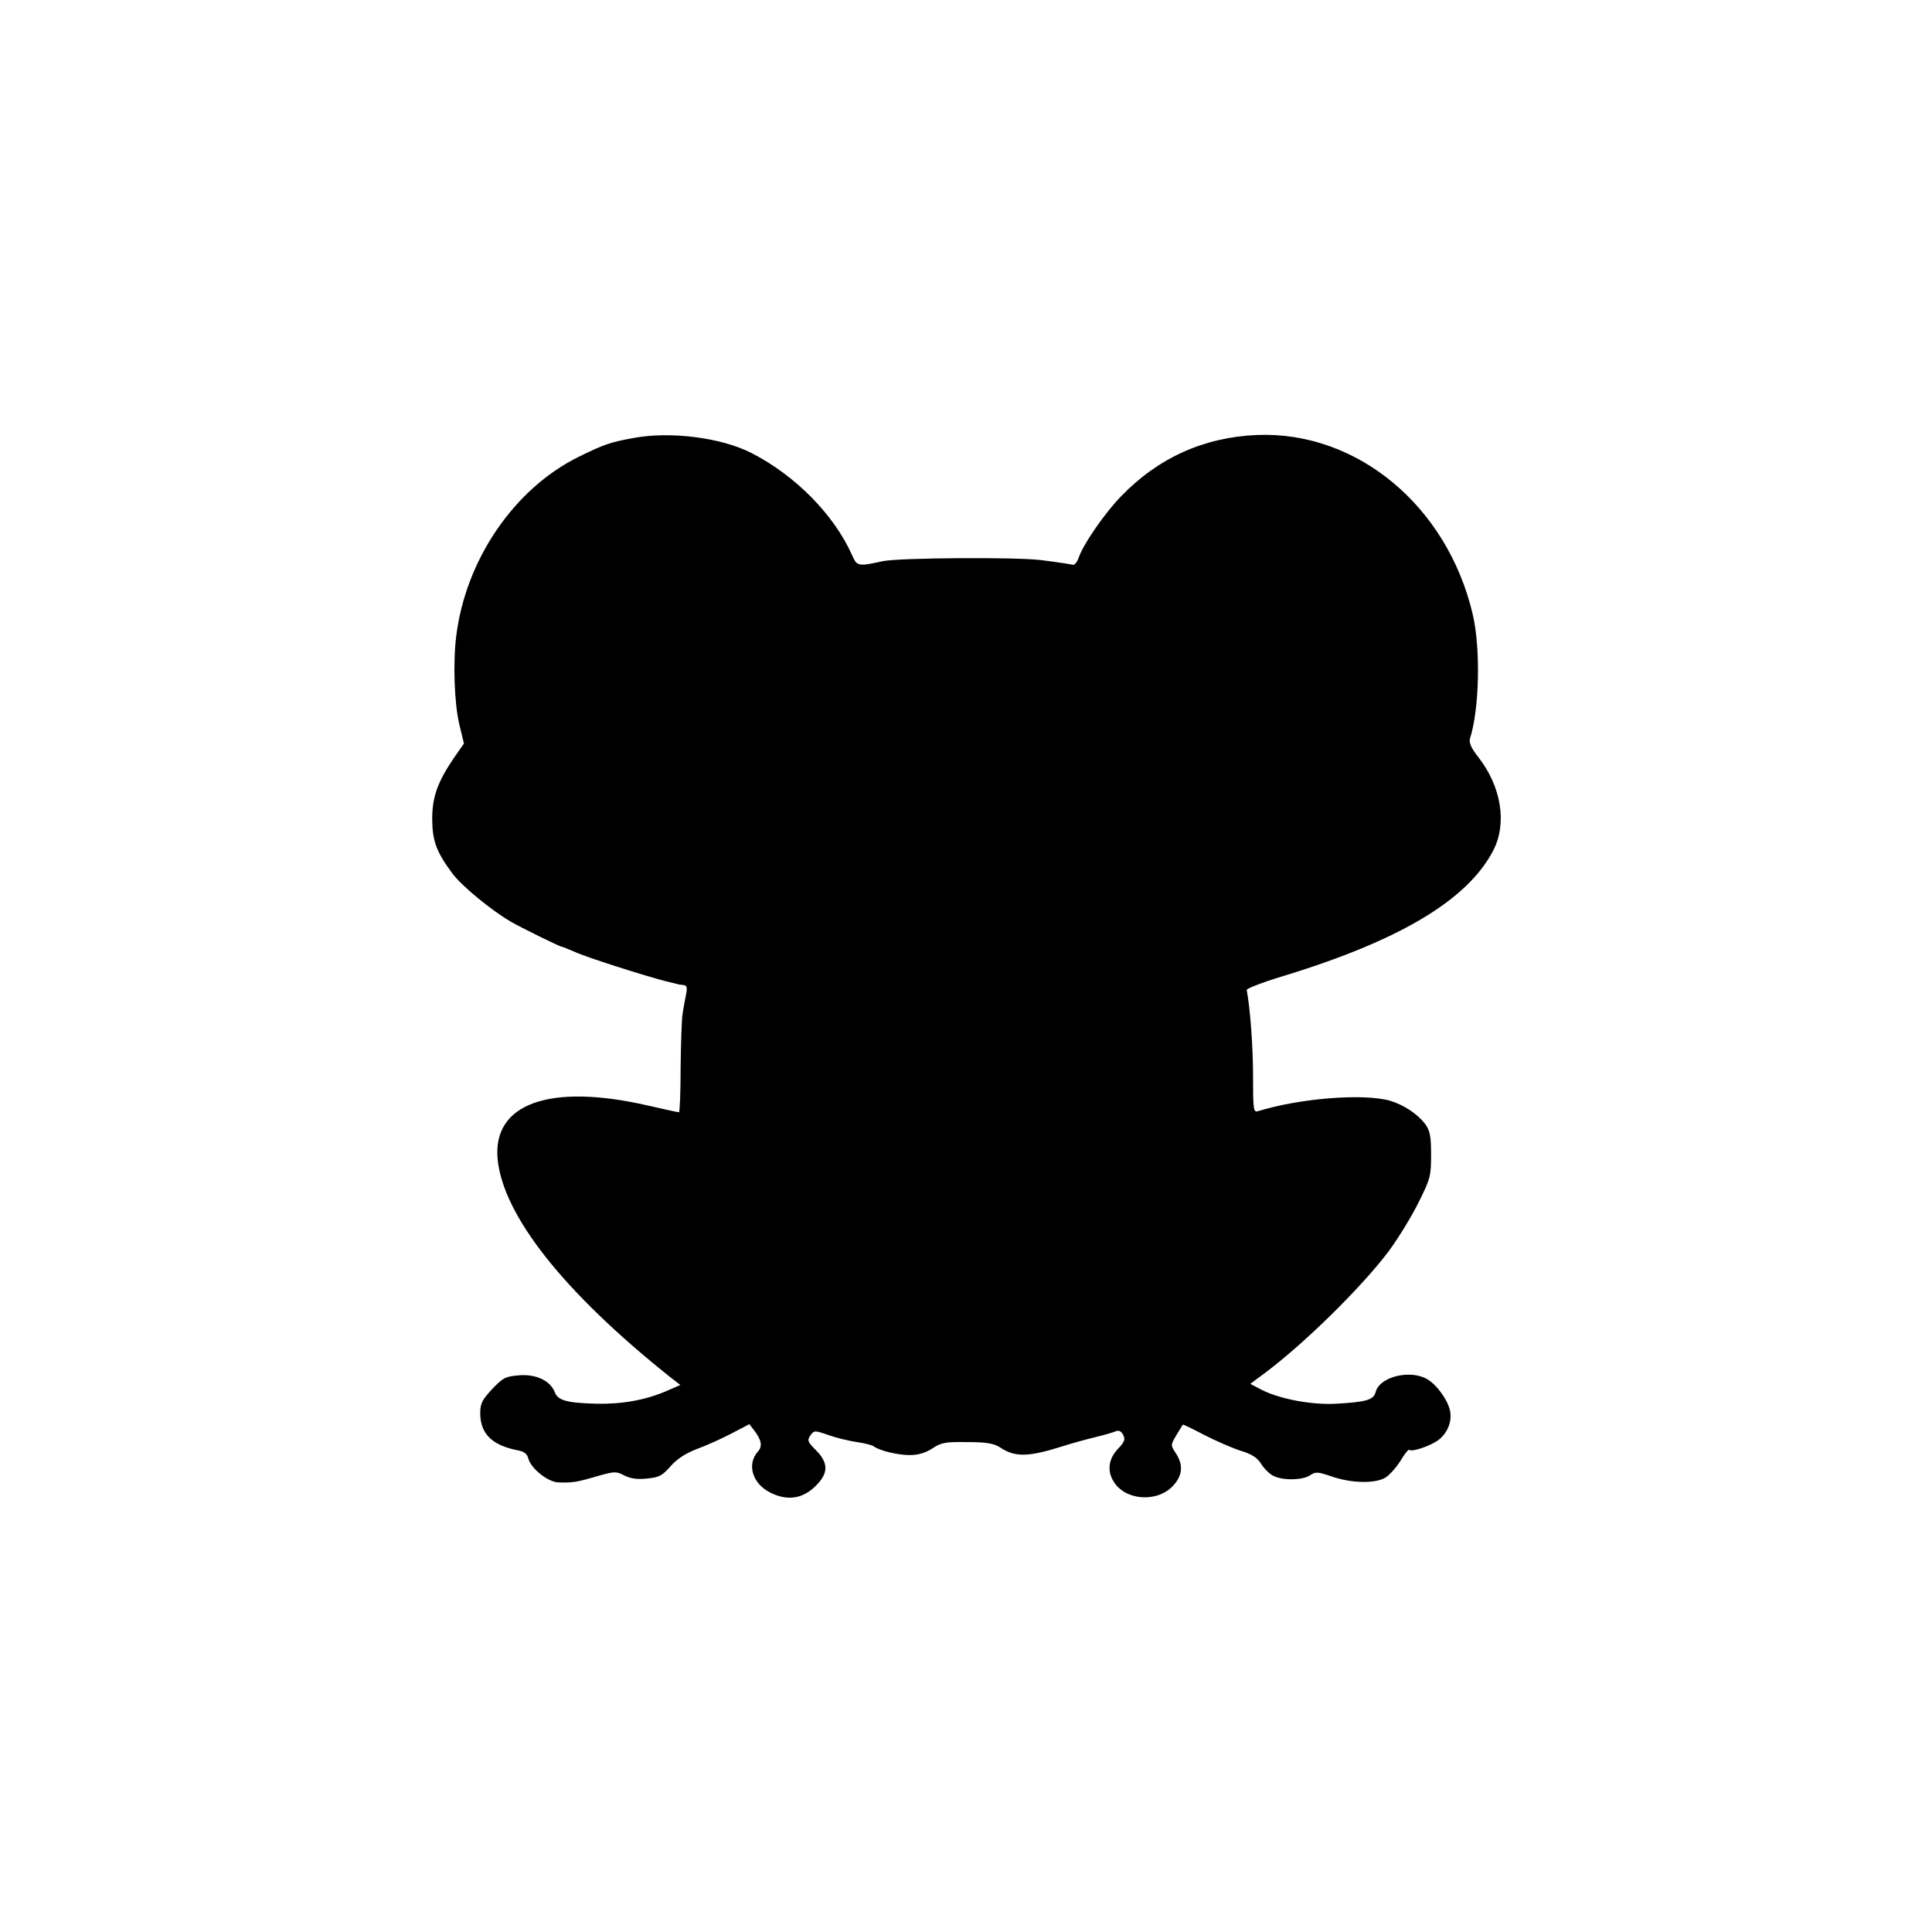
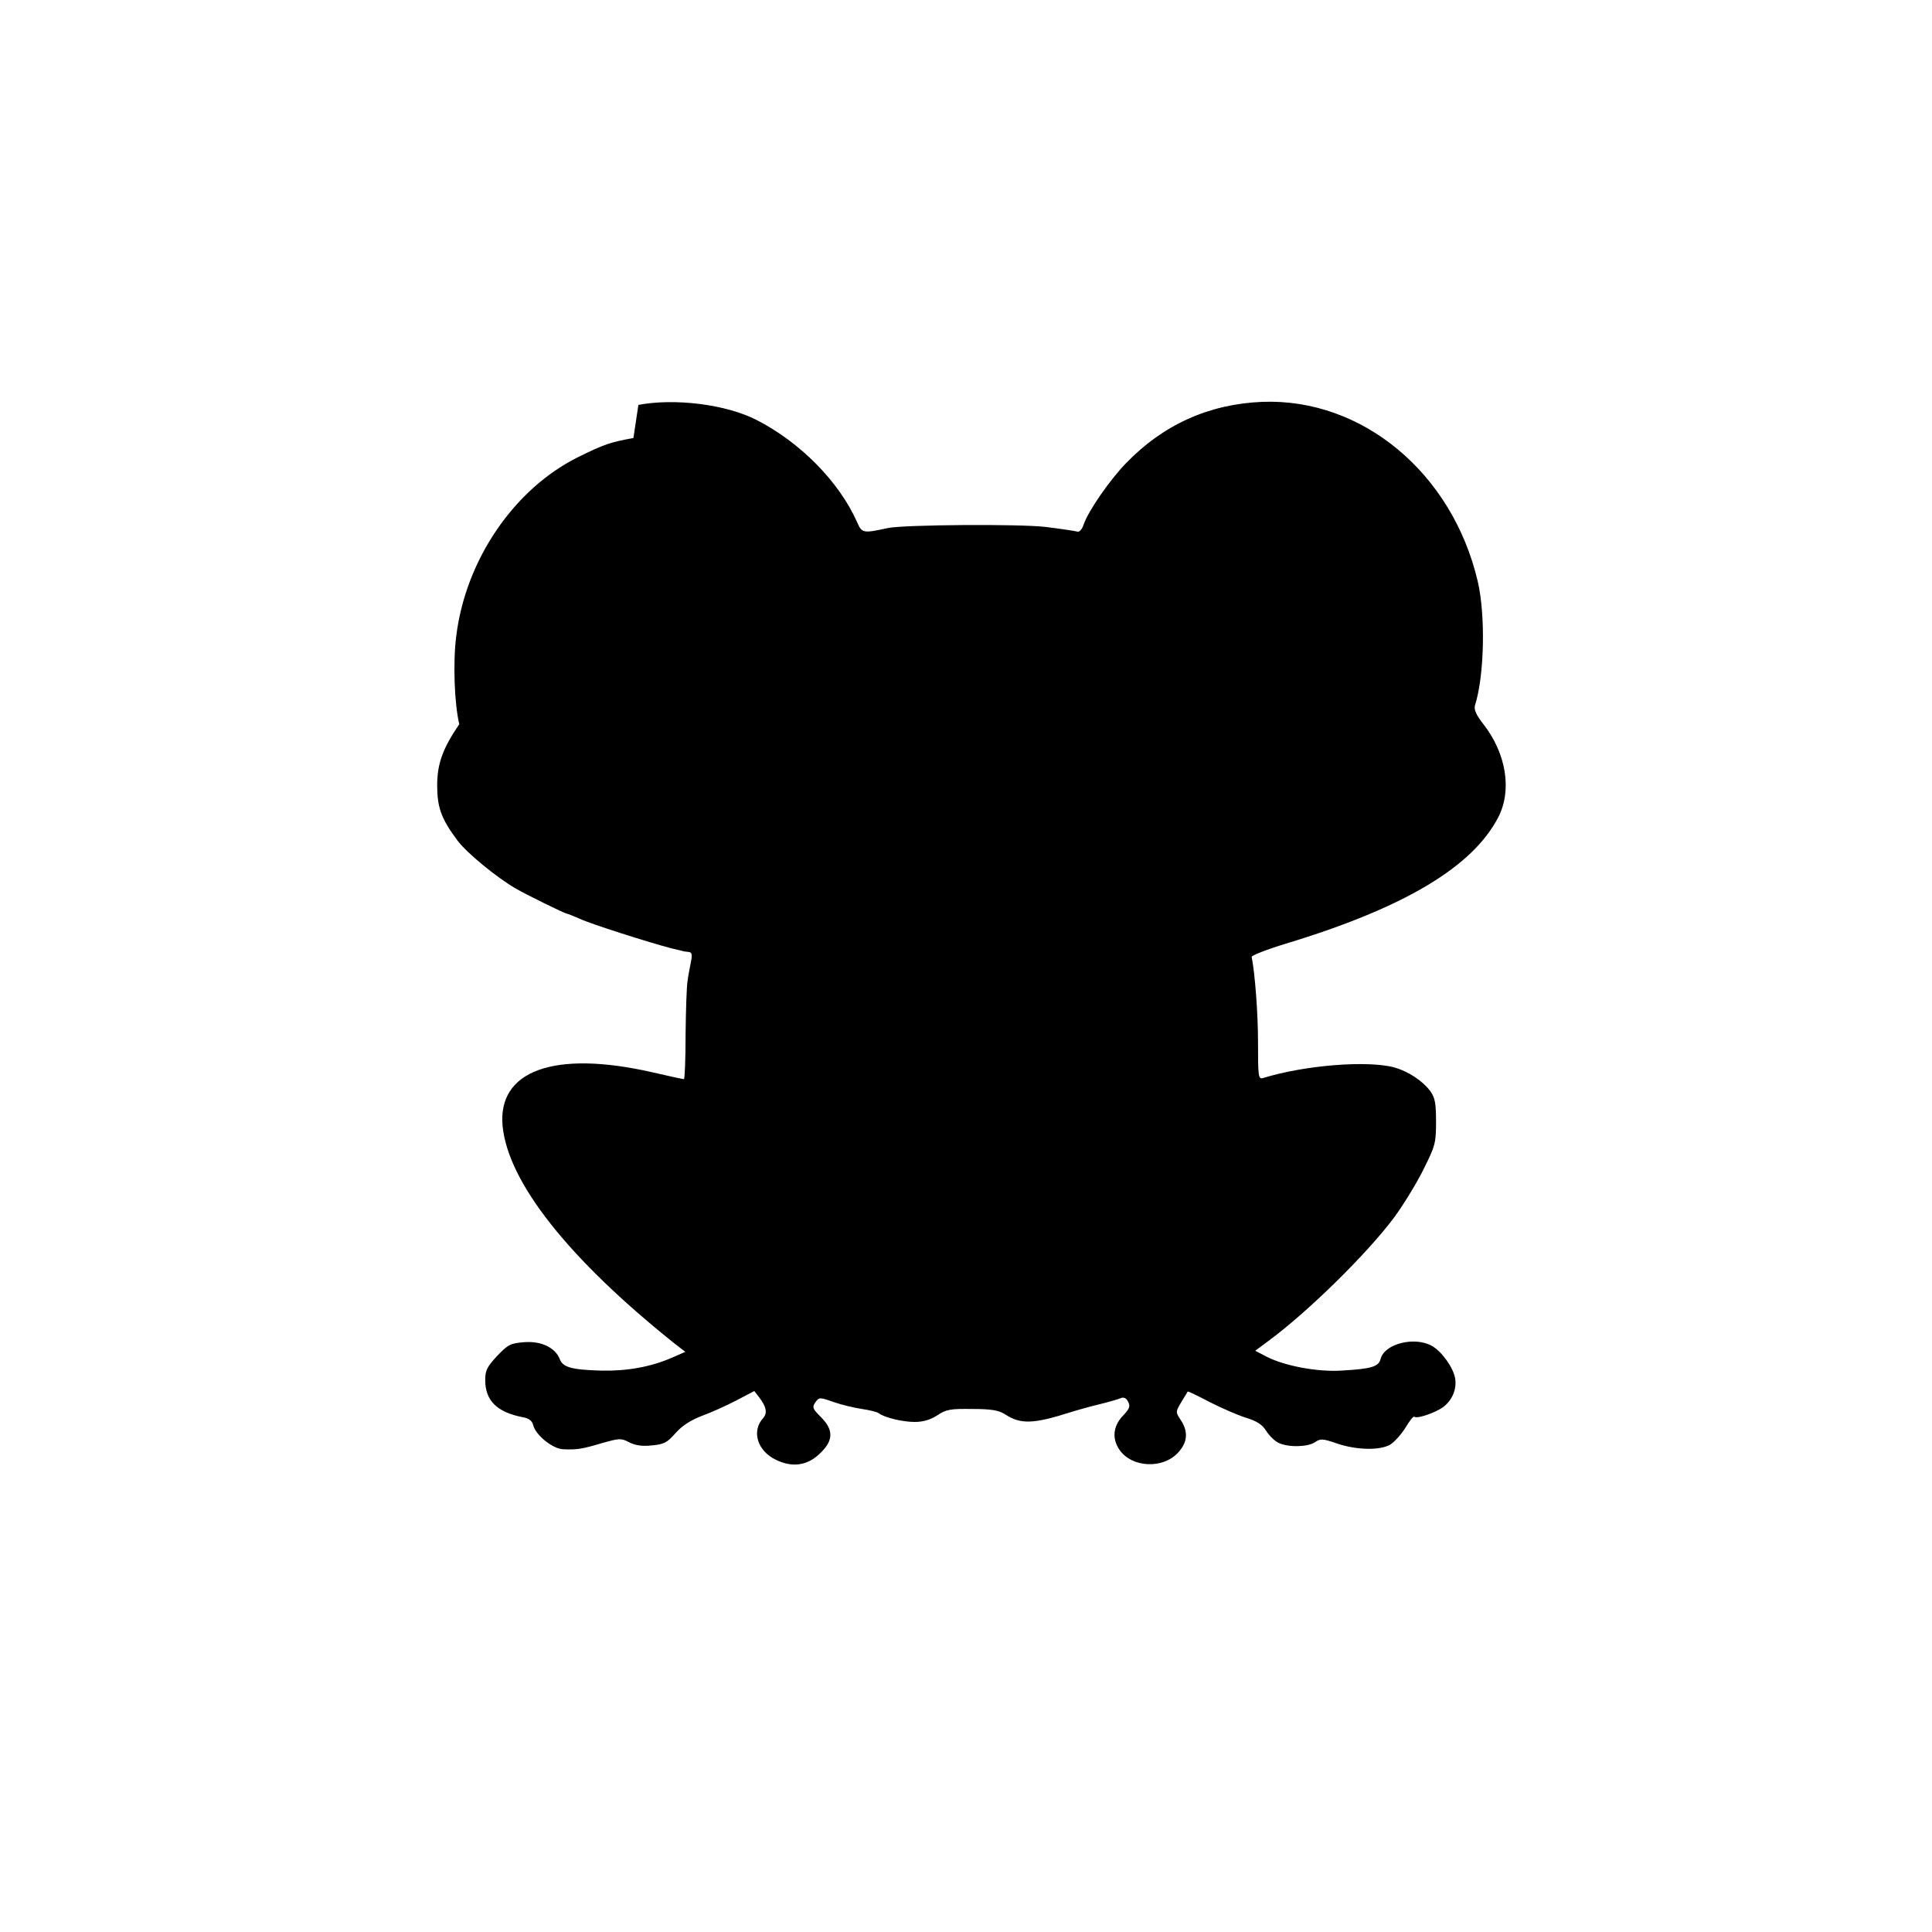
<svg xmlns="http://www.w3.org/2000/svg" version="1.0" width="700pt" height="700pt" viewBox="0 0 700 700" preserveAspectRatio="xMidYMid meet">
  <g transform="translate(0,700) scale(0.1,-0.1)" fill="#000000" stroke="none">
-     <path d="M2295 5413 c-83 -15 -107 -23 -200 -69 -232 -115 -408 -372 -442 -649 -12 -94 -7 -243 11 -319 l17 -70 -35 -50 c-60 -88 -80 -143 -80 -222 0 -80 15 -121 74 -200 34 -45 140 -132 210 -173 36 -21 178 -91 185 -91 3 0 24 -9 48 -19 37 -18 254 -87 332 -107 17 -4 33 -8 38 -9 4 -2 14 -3 23 -4 13 -1 15 -8 9 -38 -4 -21 -10 -51 -12 -68 -3 -16 -6 -103 -7 -192 0 -90 -3 -163 -6 -163 -3 0 -55 11 -115 25 -355 81 -561 6 -542 -195 20 -204 239 -481 622 -787 l40 -31 -48 -21 c-78 -34 -164 -49 -256 -47 -108 3 -140 12 -151 42 -16 41 -67 66 -129 61 -49 -4 -58 -8 -98 -50 -36 -39 -43 -52 -43 -87 0 -75 43 -117 137 -135 22 -4 33 -13 37 -29 9 -36 71 -86 109 -87 51 -2 68 1 139 22 64 18 70 19 100 3 22 -11 47 -15 82 -11 44 4 55 10 86 45 24 27 54 46 95 62 33 12 89 37 125 56 l65 34 17 -22 c27 -35 31 -58 15 -76 -43 -47 -21 -119 46 -151 61 -30 117 -21 163 26 46 45 46 83 0 129 -30 30 -32 35 -20 53 14 19 15 19 67 1 28 -10 75 -21 102 -25 28 -4 55 -11 60 -15 21 -16 87 -32 131 -32 31 0 57 8 82 24 33 22 48 24 127 23 70 0 96 -5 118 -19 56 -37 102 -36 237 7 25 8 72 21 105 29 33 8 68 18 77 22 11 5 20 1 27 -12 9 -17 6 -26 -19 -52 -32 -34 -39 -75 -18 -113 40 -75 165 -84 222 -16 31 36 33 73 6 114 -19 29 -19 29 2 65 12 19 22 36 23 38 2 2 36 -15 78 -37 41 -21 100 -47 131 -57 43 -13 62 -26 76 -49 11 -17 31 -37 45 -43 36 -17 106 -15 132 3 19 13 27 13 79 -5 70 -24 156 -26 193 -4 15 9 40 37 55 61 15 25 29 43 32 40 9 -9 76 14 105 35 33 25 50 66 43 105 -7 38 -47 95 -83 116 -62 36 -173 9 -187 -47 -7 -28 -34 -36 -144 -42 -86 -5 -203 17 -268 50 l-42 22 51 38 c143 106 353 313 450 442 32 43 81 122 107 174 45 90 47 99 47 177 0 67 -4 86 -21 110 -28 37 -78 70 -128 85 -97 27 -326 9 -478 -38 -17 -5 -18 6 -18 128 0 108 -11 250 -23 311 -1 5 55 27 124 48 429 130 677 278 770 459 50 98 28 231 -55 337 -26 33 -34 52 -30 67 34 106 39 326 10 450 -92 392 -418 664 -781 650 -192 -8 -358 -82 -494 -223 -58 -60 -136 -172 -153 -222 -6 -18 -16 -28 -23 -25 -7 2 -59 10 -116 17 -97 11 -509 8 -569 -4 -92 -20 -95 -19 -113 22 -65 146 -206 289 -365 370 -110 56 -295 79 -427 54z" />
+     <path d="M2295 5413 c-83 -15 -107 -23 -200 -69 -232 -115 -408 -372 -442 -649 -12 -94 -7 -243 11 -319 c-60 -88 -80 -143 -80 -222 0 -80 15 -121 74 -200 34 -45 140 -132 210 -173 36 -21 178 -91 185 -91 3 0 24 -9 48 -19 37 -18 254 -87 332 -107 17 -4 33 -8 38 -9 4 -2 14 -3 23 -4 13 -1 15 -8 9 -38 -4 -21 -10 -51 -12 -68 -3 -16 -6 -103 -7 -192 0 -90 -3 -163 -6 -163 -3 0 -55 11 -115 25 -355 81 -561 6 -542 -195 20 -204 239 -481 622 -787 l40 -31 -48 -21 c-78 -34 -164 -49 -256 -47 -108 3 -140 12 -151 42 -16 41 -67 66 -129 61 -49 -4 -58 -8 -98 -50 -36 -39 -43 -52 -43 -87 0 -75 43 -117 137 -135 22 -4 33 -13 37 -29 9 -36 71 -86 109 -87 51 -2 68 1 139 22 64 18 70 19 100 3 22 -11 47 -15 82 -11 44 4 55 10 86 45 24 27 54 46 95 62 33 12 89 37 125 56 l65 34 17 -22 c27 -35 31 -58 15 -76 -43 -47 -21 -119 46 -151 61 -30 117 -21 163 26 46 45 46 83 0 129 -30 30 -32 35 -20 53 14 19 15 19 67 1 28 -10 75 -21 102 -25 28 -4 55 -11 60 -15 21 -16 87 -32 131 -32 31 0 57 8 82 24 33 22 48 24 127 23 70 0 96 -5 118 -19 56 -37 102 -36 237 7 25 8 72 21 105 29 33 8 68 18 77 22 11 5 20 1 27 -12 9 -17 6 -26 -19 -52 -32 -34 -39 -75 -18 -113 40 -75 165 -84 222 -16 31 36 33 73 6 114 -19 29 -19 29 2 65 12 19 22 36 23 38 2 2 36 -15 78 -37 41 -21 100 -47 131 -57 43 -13 62 -26 76 -49 11 -17 31 -37 45 -43 36 -17 106 -15 132 3 19 13 27 13 79 -5 70 -24 156 -26 193 -4 15 9 40 37 55 61 15 25 29 43 32 40 9 -9 76 14 105 35 33 25 50 66 43 105 -7 38 -47 95 -83 116 -62 36 -173 9 -187 -47 -7 -28 -34 -36 -144 -42 -86 -5 -203 17 -268 50 l-42 22 51 38 c143 106 353 313 450 442 32 43 81 122 107 174 45 90 47 99 47 177 0 67 -4 86 -21 110 -28 37 -78 70 -128 85 -97 27 -326 9 -478 -38 -17 -5 -18 6 -18 128 0 108 -11 250 -23 311 -1 5 55 27 124 48 429 130 677 278 770 459 50 98 28 231 -55 337 -26 33 -34 52 -30 67 34 106 39 326 10 450 -92 392 -418 664 -781 650 -192 -8 -358 -82 -494 -223 -58 -60 -136 -172 -153 -222 -6 -18 -16 -28 -23 -25 -7 2 -59 10 -116 17 -97 11 -509 8 -569 -4 -92 -20 -95 -19 -113 22 -65 146 -206 289 -365 370 -110 56 -295 79 -427 54z" />
  </g>
</svg>